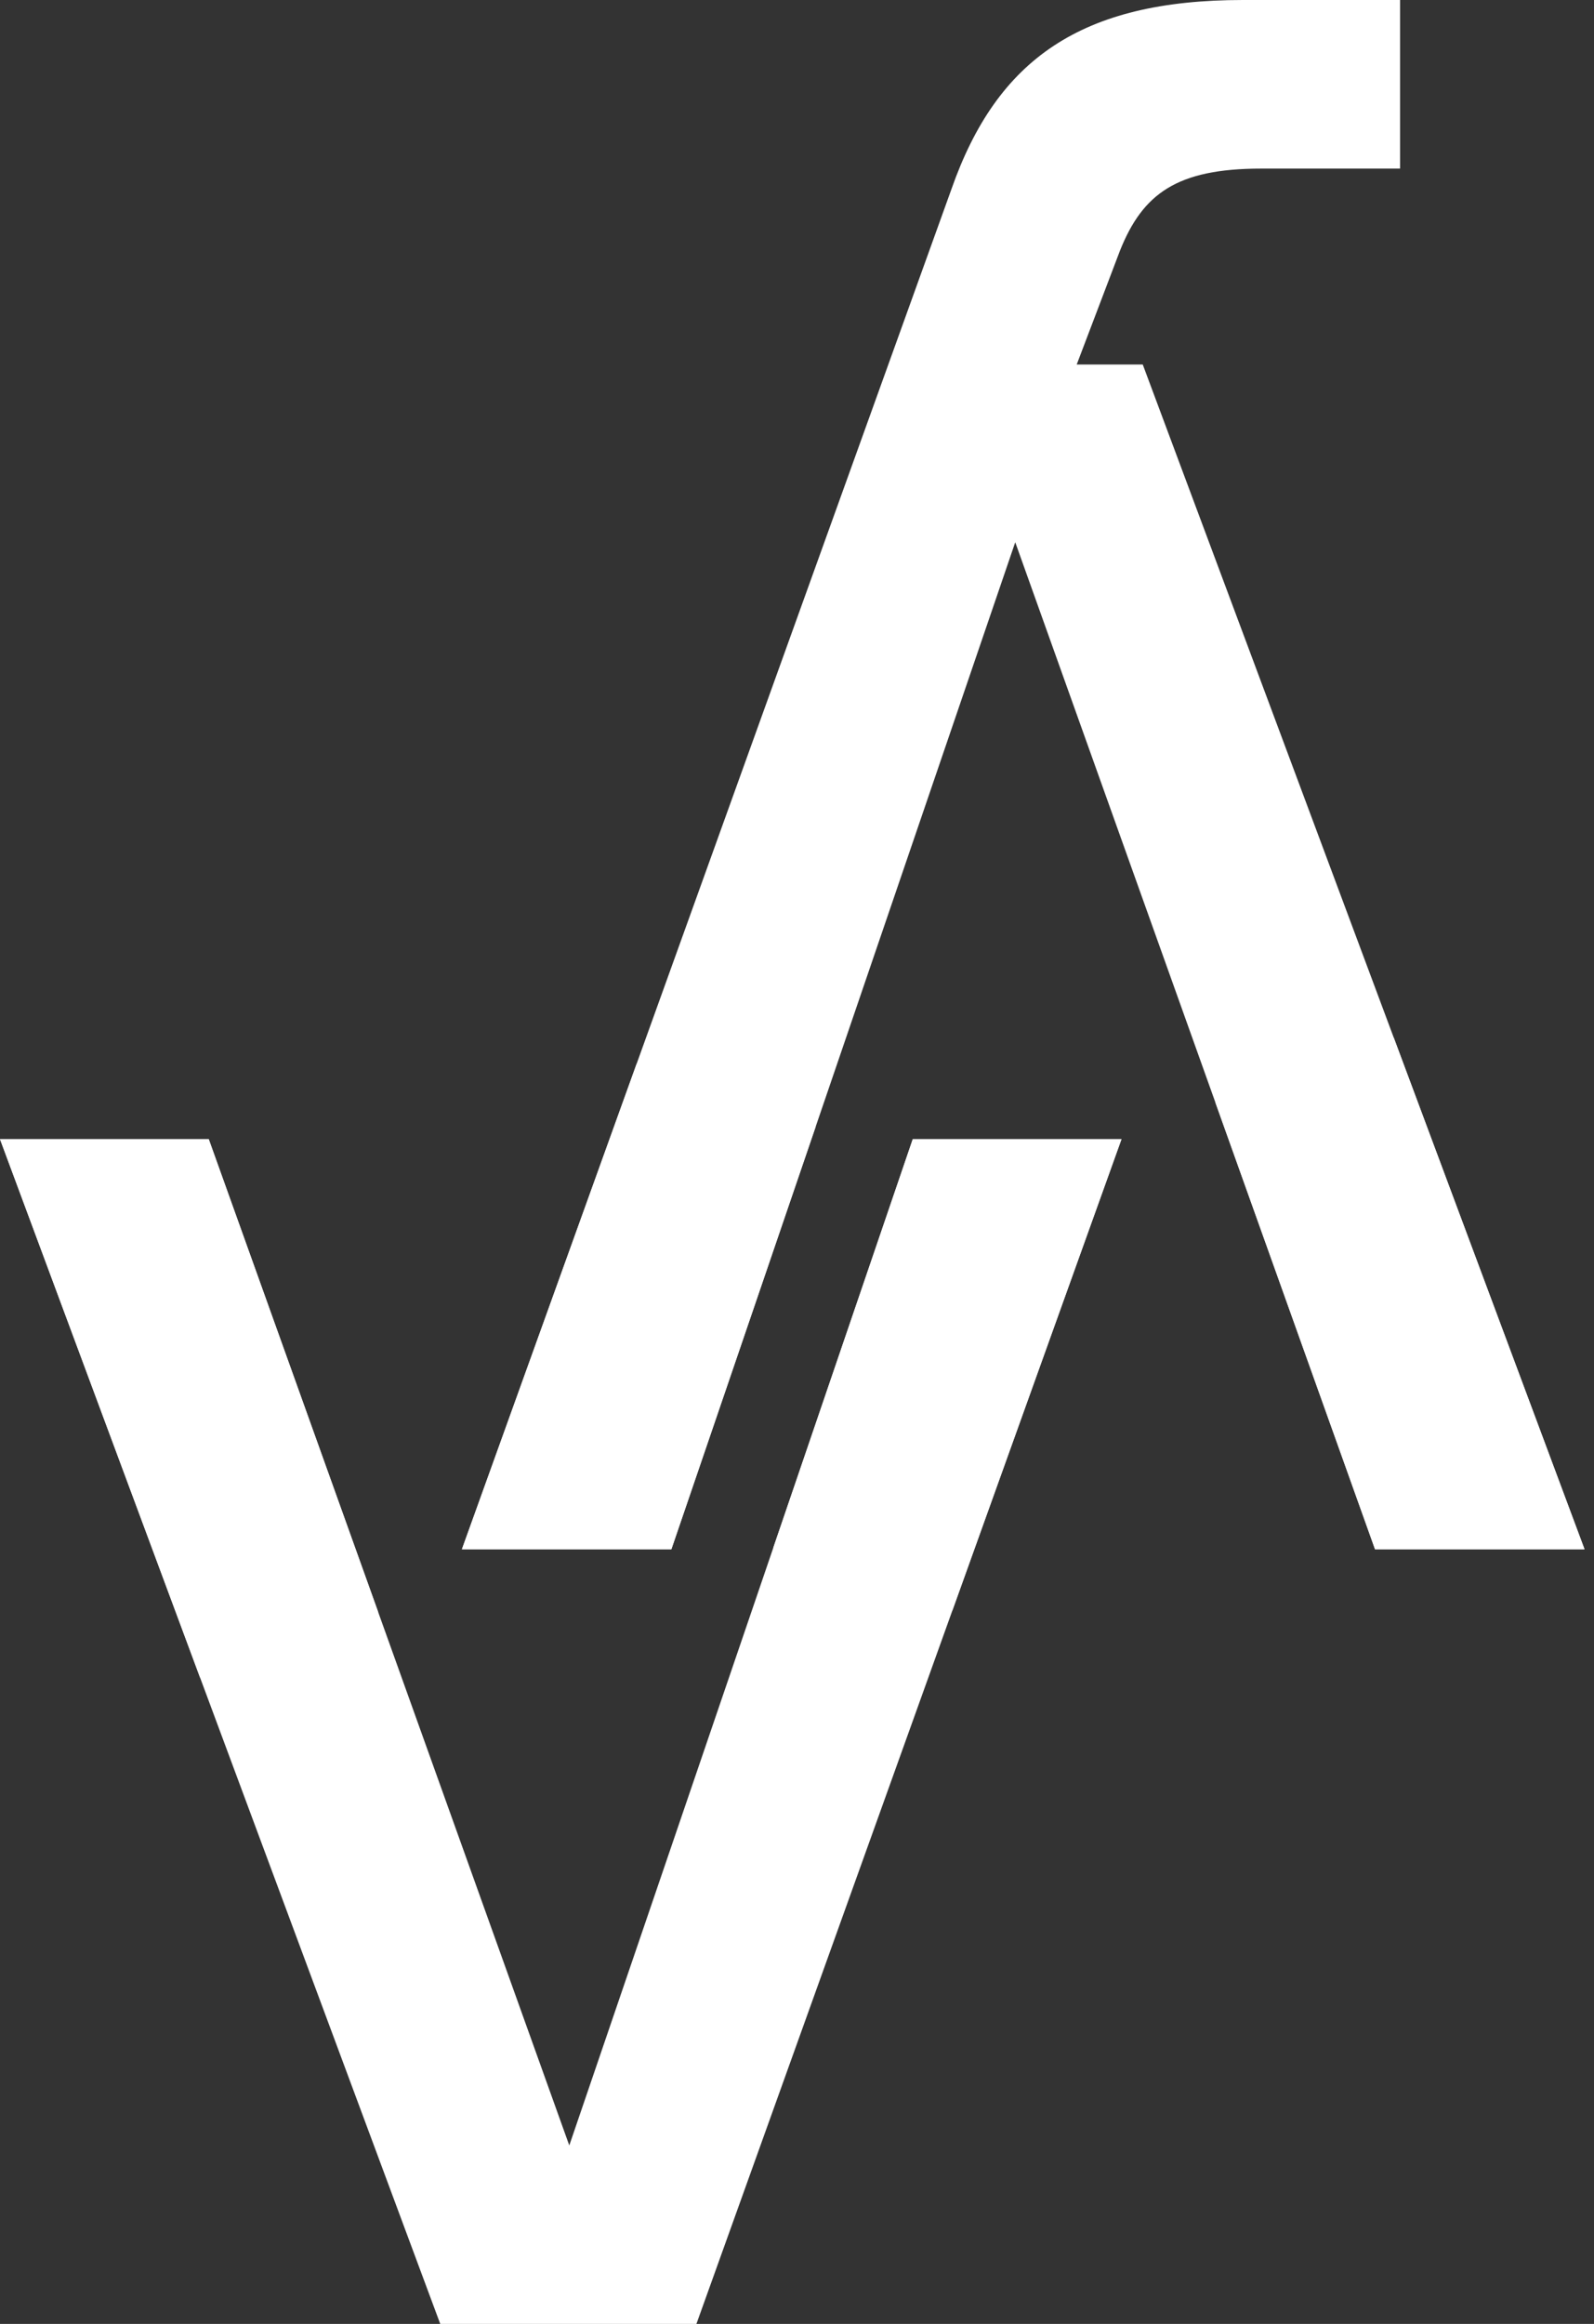
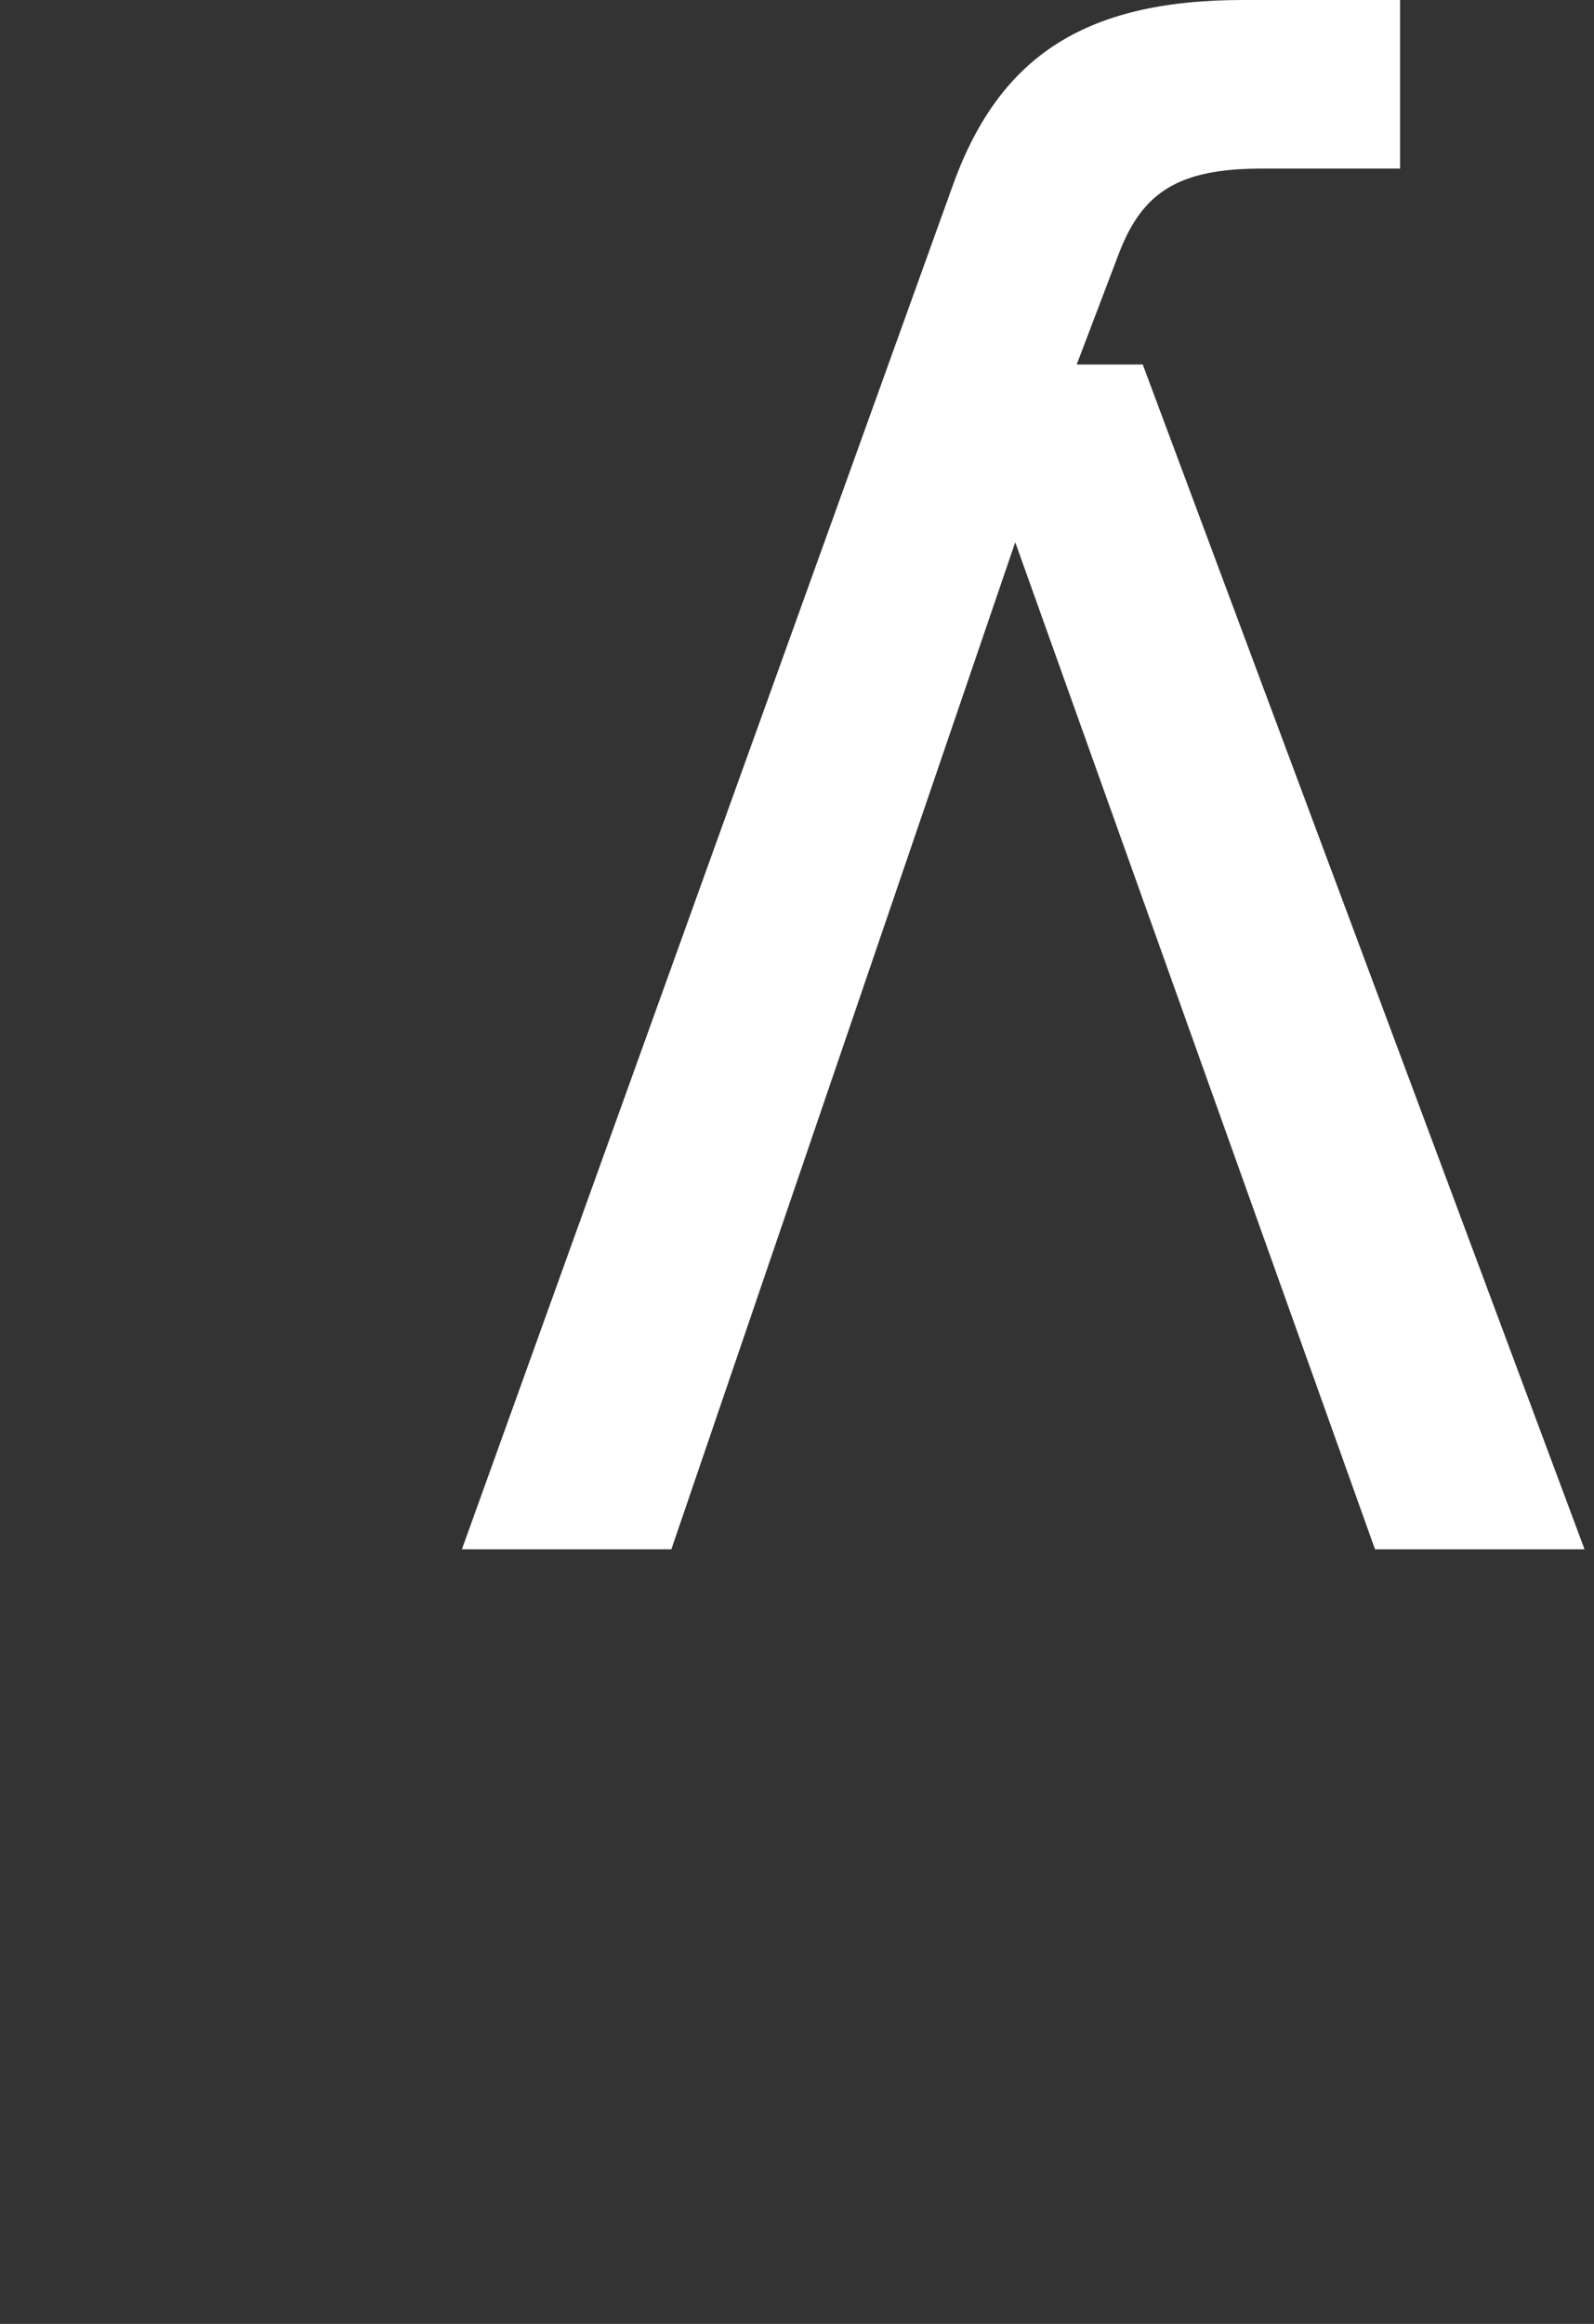
<svg xmlns="http://www.w3.org/2000/svg" width="70" height="102" viewBox="0 0 70 102" fill="none">
  <rect x="0" y="0" width="70" height="102" fill="#333333" stroke="none" />
-   <path d="M19.333 102L0 50H9.167L25 94.167L40.083 50H49.25L30.583 102H19.333Z" fill="white" />
  <path d="M61.483 0V7.4H55.383C51.684 7.4 50.184 8.5 49.184 11L47.283 16H50.184L69.584 68H60.383L44.584 23.8L29.483 68H20.284L41.783 8.3C43.783 2.6 47.483 0 54.584 0H61.483Z" fill="white" />
-   <path d="M37.902 69.28L43.063 54.167H43.327L37.902 69.28ZM6.234 54.167L12.689 72.173L5.994 54.167H6.234ZM31.879 48.099L26.504 63.833H26.213L31.879 48.099ZM63.319 63.833L57.299 46.994L63.582 63.833H63.319Z" stroke="white" stroke-width="8.333" />
</svg>